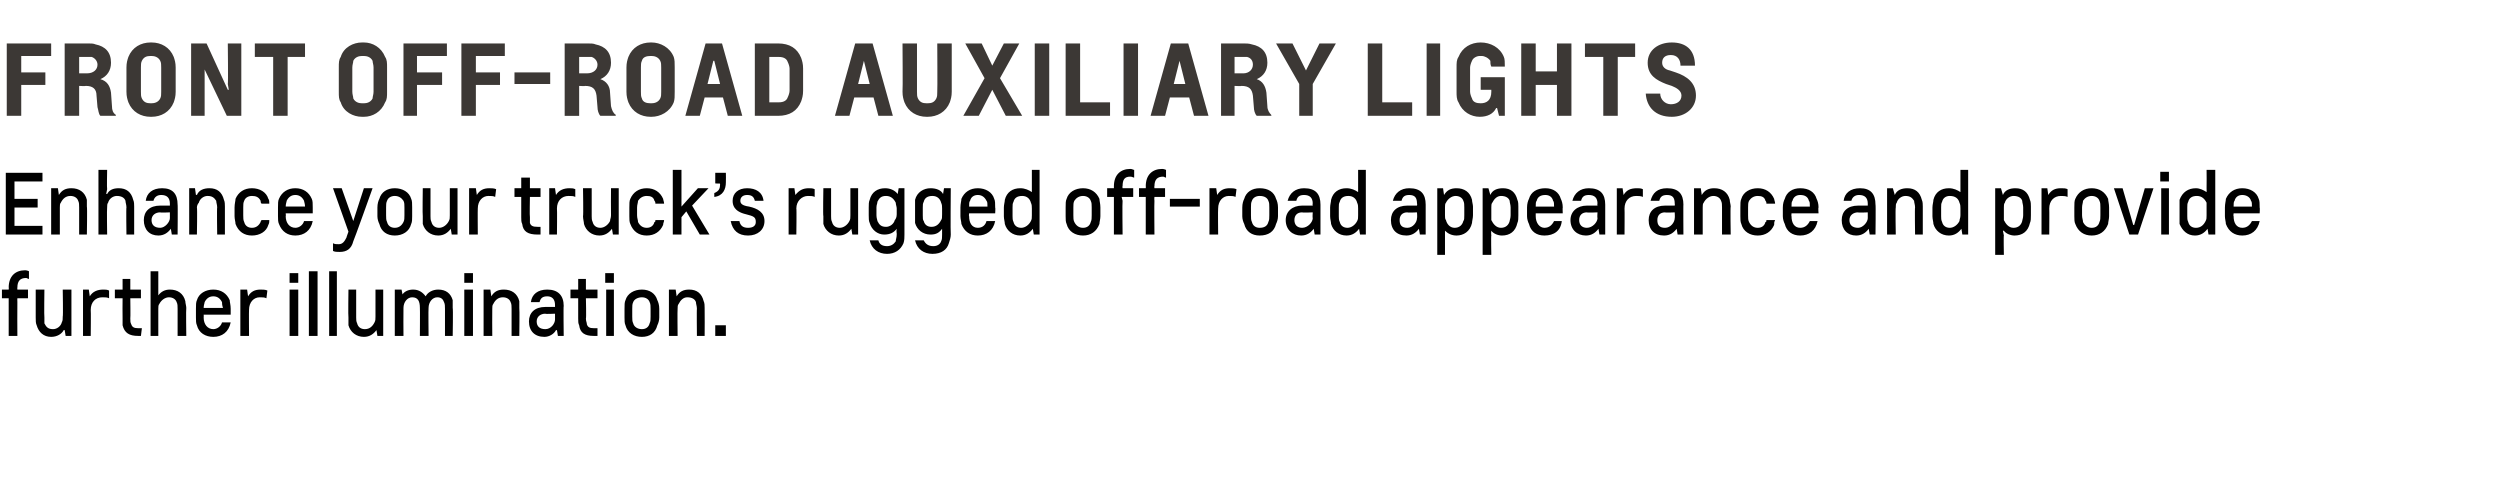
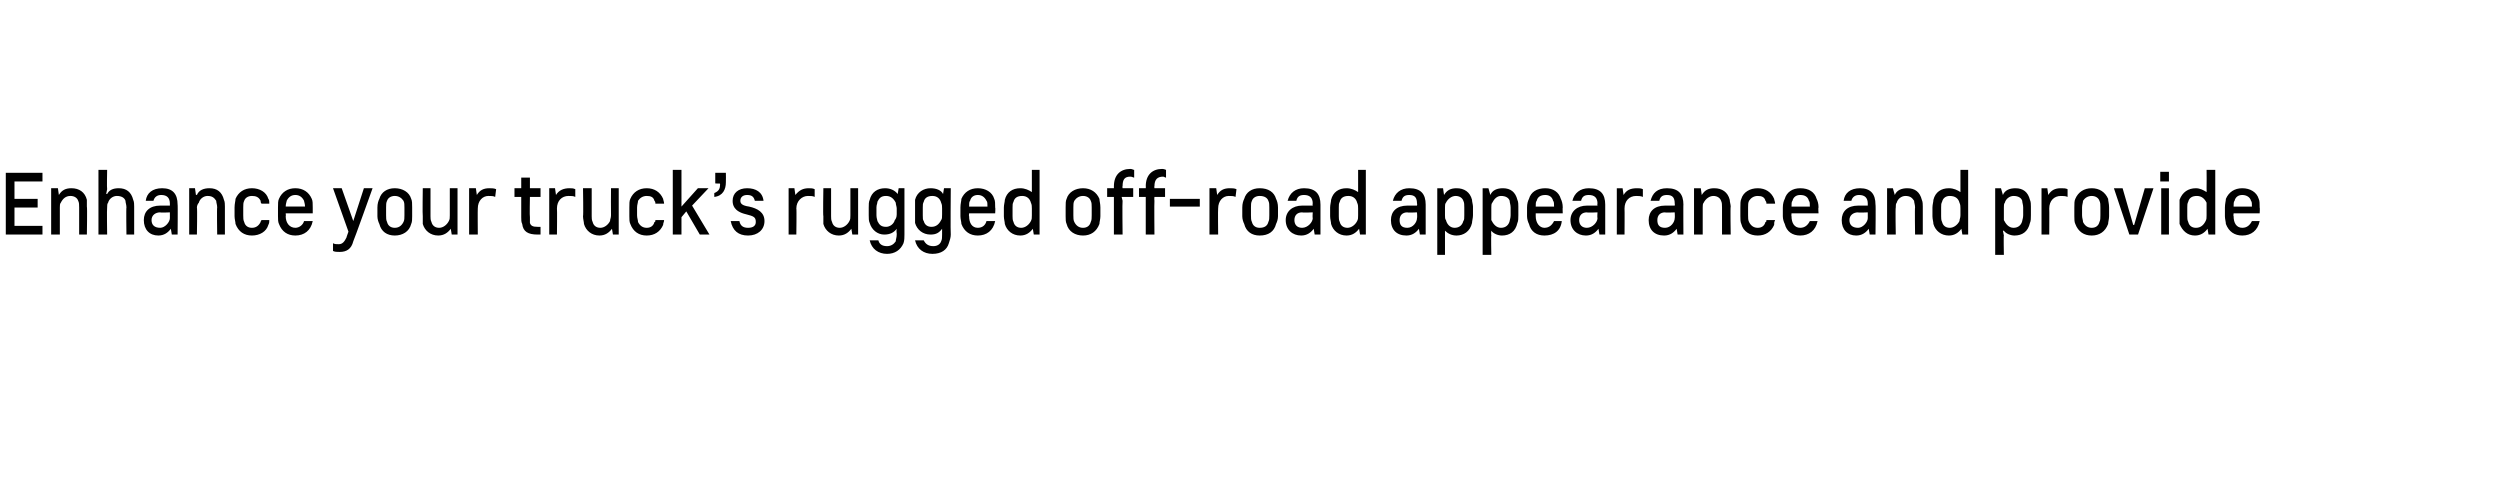
<svg xmlns="http://www.w3.org/2000/svg" version="1.1" width="259px" height="50.1px" viewBox="0 0 259 50.1">
  <desc>FRONT OFF ROAD AUXILIARY LIGHTS Enhance your truck’s rugged off road appearance and provide further illumination.</desc>
  <defs />
  <g id="Polygon18011">
-     <path d="m1.8 34.8h-.9v-3.9h-.7v-.9h.7s.03-.24 0-.2c0-1.2.7-1.8 1.7-1.8c.2 0 .4.1.4.1v.8c-.1 0-.2-.1-.3-.1c-.6 0-.9.3-.9 1c-.02-.03 0 .2 0 .2h1.1v.9H1.8s-.02.24 0 .4c-.02.05 0 3.5 0 3.5zm2-1.1c-.1-.2-.1-.5-.1-.8V30h.9s-.04 2.87 0 2.9v.6c.2.4.4.6.9.6c.4 0 .8-.3.9-.7c.1-.2.1-.3.1-.6c.05 0 0-2.8 0-2.8h.9v4.8h-.6l-.1-.6s-.06-.02-.1 0c-.2.4-.7.7-1.3.7c-.8 0-1.3-.5-1.5-1.2zm7.5-2.8c-.2-.1-.4-.1-.7-.1c-.7 0-1.2.5-1.2 1.3c.03-.02 0 2.7 0 2.7h-.8V30h.6l.1.7s.04.03 0 0c.3-.5.8-.7 1.4-.7c.2 0 .4 0 .6.1v.8zm3.3 3.9h-.3c-.9 0-1.4-.3-1.6-1.1v-.7c-.02-.01 0-2.1 0-2.1h-.8v-.9h.8v-1.1h.8v1.1h1.1v.9h-1.1s.03 2.1 0 2.1c0 .3 0 .4.1.6c.1.3.3.4.7.4h.4l-.1.8zm3.8 0V32c0-.3 0-.5-.1-.7c-.1-.3-.4-.5-.8-.5c-.4 0-.8.3-1 .7c-.1.1-.1.3-.1.5v2.8h-.8v-6.7h.8v2.5s0-.03 0 0c.3-.4.7-.6 1.2-.6c.8 0 1.4.4 1.6 1.2c0 .2.1.5.1.7c-.04.04 0 2.9 0 2.9h-.9zm5.4-3.7c0 .2.1.5.1.9v.6h-2.8s.02.3 0 .3c0 .7.4 1.2 1 1.2c.4 0 .8-.3.9-.7h.9c-.2 1-.9 1.5-1.8 1.5c-.8 0-1.5-.4-1.7-1.2c-.1-.2-.1-.5-.1-.8v-.9c0-.4 0-.7.1-.9c.2-.7.9-1.1 1.7-1.1c.8 0 1.4.4 1.7 1.1zm-2.7.8h2c-.1-.3-.1-.5-.1-.6c-.2-.4-.5-.6-.9-.6c-.4 0-.7.2-.9.6c0 .1-.1.3-.1.6zm6.5-1c-.2-.1-.4-.1-.7-.1c-.6 0-1.1.5-1.1 1.3c-.02-.02 0 2.7 0 2.7h-.9V30h.7l.1.7s-.02.03 0 0c.3-.5.7-.7 1.3-.7c.2 0 .5 0 .7.1l-.1.8zM30 30h.9v4.8h-.9V30zm0-1.7h.9v1h-.9v-1zm2-.2h.9v6.7h-.9v-6.7zm2.1 0h.8v6.7h-.8v-6.7zm2 5.6v-.8c-.04 0 0-2.9 0-2.9h.8v2.9c0 .2 0 .4.1.6c.1.4.4.6.8.6c.5 0 .8-.3 1-.7c.1-.2.1-.3.1-.6V30h.8v4.8h-.6l-.1-.6s-.01-.02 0 0c-.3.4-.7.7-1.3.7c-.8 0-1.4-.5-1.6-1.2zm8.3 1.1h-.9s.02-2.92 0-2.9c0-.7-.2-1.1-.8-1.1c-.5 0-.9.5-.9 1.1c-.02.02 0 2.9 0 2.9h-.9V30h.7l.1.5s-.04.04 0 0c.2-.3.6-.5 1.1-.5c.6 0 1 .3 1.3.7c.2-.4.7-.7 1.3-.7c.8 0 1.3.4 1.5 1.1v.8c.05.03 0 2.9 0 2.9h-.8V32c0-.3 0-.5-.1-.7c-.1-.3-.3-.5-.7-.5c-.5 0-.9.5-.9 1.1c-.03.02 0 2.9 0 2.9zm3.7-4.8h.9v4.8h-.9V30zm0-1.7h.9v1h-.9v-1zm5.7 2.9v.7c.04.04 0 2.9 0 2.9h-.8V32c0-.3 0-.5-.1-.7c-.1-.3-.4-.5-.8-.5c-.5 0-.8.3-1 .7c-.1.1-.1.3-.1.5c-.02.04 0 2.8 0 2.8h-.9V30h.7l.1.7s-.01-.04 0 0c.3-.5.7-.7 1.3-.7c.8 0 1.4.4 1.6 1.2zm1.2.1c.1-.8.7-1.3 1.7-1.3c1.1 0 1.7.6 1.7 1.7c-.04-.04 0 3.1 0 3.1h-.6l-.1-.6h-.1c-.2.4-.7.7-1.2.7c-1 0-1.6-.6-1.6-1.6c0-.9.6-1.5 1.7-1.5h1v-.2c0-.6-.3-.9-.8-.9c-.5 0-.7.2-.8.6h-.9zm1.5 2.8c.6 0 1-.6 1-1v-.6s-1.01.05-1 0c-.5 0-.9.3-.9.8c0 .5.3.8.9.8zm5.4.7h-.4c-.9 0-1.4-.3-1.5-1.1c-.1-.2-.1-.4-.1-.7v-2.1h-.8v-.9h.8v-1.1h.8v1.1h1.2v.9h-1.2s.05 2.1 0 2.1c0 .3.1.4.1.6c.1.3.3.4.7.4h.4v.8zm.9-4.8h.8v4.8h-.8V30zm-.1-1.7h.9v1h-.9v-1zm5.6 4.6c0 .3-.1.6-.2.8c-.2.8-.8 1.2-1.6 1.2c-.8 0-1.5-.4-1.7-1.2c-.1-.2-.1-.5-.1-.8v-.9c0-.4 0-.7.1-.9c.2-.7.9-1.1 1.7-1.1c.8 0 1.4.4 1.6 1.1c.1.2.2.5.2.9v.9zm-.9-.9c0-.3 0-.5-.1-.7c-.1-.3-.4-.5-.8-.5c-.4 0-.8.2-.9.5c-.1.2-.1.4-.1.7v.8c0 .3 0 .5.1.7c.1.4.5.6.9.6c.4 0 .7-.2.8-.6c.1-.2.1-.4.1-.7v-.8zm5.5-.8c.1.2.1.5.1.7c.02.04 0 2.9 0 2.9h-.8s-.03-2.83 0-2.8c0-.3-.1-.5-.1-.7c-.1-.3-.4-.5-.9-.5c-.4 0-.7.3-.9.7c-.1.1-.1.3-.1.5c-.03.04 0 2.8 0 2.8h-.9V30h.7l.1.7s-.03-.04 0 0c.3-.5.7-.7 1.3-.7c.8 0 1.3.4 1.5 1.2zm1.2 3.6v-1.1h1.1v1.1h-1.1z" stroke="none" fill="#000" />
-   </g>
+     </g>
  <g id="Polygon18010">
-     <path d="m.6 17.9h3.8v.9H1.5v1.8h2.4v.9H1.5v1.9h2.9v.9H.6v-6.4zM9 20.7v.7c.05.04 0 2.9 0 2.9h-.8v-2.8c0-.3 0-.5-.1-.7c-.1-.3-.4-.5-.8-.5c-.5 0-.8.3-1 .7c-.1.1-.1.3-.1.5v2.8h-.9v-4.8h.7l.1.7s0-.04 0 0c.3-.5.7-.7 1.3-.7c.8 0 1.4.4 1.6 1.2zm4.1 3.6s-.04-2.83 0-2.8c0-.3-.1-.5-.1-.7c-.1-.3-.4-.5-.9-.5c-.4 0-.8.3-.9.7c-.1.1-.1.3-.1.5c-.04.04 0 2.8 0 2.8h-.9v-6.7h.9s-.04 1.97 0 2l-.1.5s.06-.03.1 0c.2-.4.6-.6 1.2-.6c.8 0 1.3.4 1.5 1.2c.1.2.1.5.1.7v2.9h-.8zm2-3.5c.1-.8.7-1.3 1.7-1.3c1.1 0 1.6.6 1.6 1.7c.03-.04 0 3.1 0 3.1h-.6l-.1-.6s.02-.01 0 0c-.3.4-.7.7-1.3.7c-.9 0-1.5-.6-1.5-1.6c0-.9.6-1.5 1.7-1.5h1v-.2c0-.6-.3-.9-.9-.9c-.4 0-.7.2-.8.6h-.8zm1.5 2.8c.5 0 1-.6 1-1v-.6s-1.03.05-1 0c-.5 0-.9.3-.9.8c0 .5.3.8.9.8zm6.6-2.9c.1.2.1.5.1.7v2.9h-.8s-.04-2.83 0-2.8c0-.3-.1-.5-.1-.7c-.2-.3-.4-.5-.9-.5c-.4 0-.8.3-.9.7c-.1.1-.2.3-.2.5c.05.04 0 2.8 0 2.8h-.8v-4.8h.6l.1.7s.06-.04.1 0c.2-.5.7-.7 1.3-.7c.8 0 1.3.4 1.5 1.2zm3.9 2.1h.8c0 .2 0 .3-.1.5c-.2.7-.9 1.1-1.7 1.1c-.8 0-1.4-.4-1.7-1.2c0-.2-.1-.5-.1-.8v-.9c0-.4.1-.7.1-.9c.3-.7.9-1.1 1.7-1.1c.8 0 1.5.4 1.7 1.1c.1.1.1.3.1.5h-.8c-.1-.1-.1-.2-.1-.3c-.2-.4-.5-.5-.9-.5c-.4 0-.7.2-.8.5c-.1.2-.1.4-.1.7v.8c0 .3 0 .5.1.7c.1.4.4.6.8.6c.4 0 .7-.2.9-.6c0 0 0-.1.1-.2zm5.2-2.2c.1.2.1.5.1.9v.6h-2.8s.03.3 0 .3c0 .7.4 1.2 1 1.2c.4 0 .8-.3.9-.7h.9c-.2 1-.9 1.5-1.8 1.5c-.8 0-1.4-.4-1.7-1.2c-.1-.2-.1-.5-.1-.8v-.9c0-.4 0-.7.1-.9c.3-.7.9-1.1 1.7-1.1c.8 0 1.4.4 1.7 1.1zm-2.7.8h2c0-.3-.1-.5-.1-.6c-.2-.4-.5-.6-.9-.6c-.4 0-.7.2-.9.6c0 .1-.1.3-.1.6zm6.3 3.2c-.03.03.2-.6.2-.6l-1.6-4.5h.9l1.2 3.4l1.1-3.4h.9s-1.95 5.46-2 5.5c-.2.8-.7 1.1-1.4 1.1c-.3 0-.5 0-.7-.1v-.8c.2.1.3.1.6.1c.4 0 .6-.3.8-.7zm6.8-2.2c0 .3 0 .6-.1.8c-.2.8-.9 1.2-1.7 1.2c-.8 0-1.4-.4-1.6-1.2c-.1-.2-.2-.5-.2-.8v-.9c0-.4.1-.7.2-.9c.2-.7.8-1.1 1.6-1.1c.8 0 1.5.4 1.7 1.1c.1.2.1.5.1.9v.9zm-.8-.9c0-.3 0-.5-.1-.7c-.2-.3-.5-.5-.9-.5c-.4 0-.7.2-.8.5c-.1.2-.1.4-.1.7v.8c0 .3 0 .5.1.7c.1.4.4.6.8.6c.4 0 .7-.2.9-.6c.1-.2.1-.4.1-.7v-.8zm1.9 1.7v-.8c-.04 0 0-2.9 0-2.9h.8v2.9c0 .2 0 .4.1.6c.1.4.4.6.8.6c.4 0 .8-.3 1-.7c.1-.2.1-.3.1-.6v-2.8h.8v4.8h-.6l-.1-.6s-.01-.02 0 0c-.3.4-.7.7-1.3.7c-.8 0-1.4-.5-1.6-1.2zm7.5-2.8c-.2-.1-.4-.1-.7-.1c-.6 0-1.1.5-1.1 1.3c-.02-.02 0 2.7 0 2.7h-.9v-4.8h.7l.1.7s-.02.03 0 0c.3-.5.7-.7 1.3-.7c.2 0 .5 0 .7.1l-.1.8zm4.7 3.9h-.3c-1 0-1.5-.3-1.6-1.1c-.1-.2-.1-.4-.1-.7v-2.1h-.7v-.9h.7v-1.1h.9v1.1h1.1v.9h-1.1s-.04 2.1 0 2.1v.6c.1.3.3.4.8.4h.3v.8zm3.6-3.9c-.2-.1-.4-.1-.7-.1c-.7 0-1.2.5-1.2 1.3c.03-.02 0 2.7 0 2.7h-.8v-4.8h.6l.1.7s.04.03 0 0c.3-.5.8-.7 1.4-.7c.2 0 .4 0 .6.1v.8zm.9 2.8c0-.2-.1-.5-.1-.8c.05 0 0-2.9 0-2.9h.9v2.9c0 .2 0 .4.1.6c.1.4.4.6.8.6c.4 0 .8-.3 1-.7c0-.2.1-.3.1-.6c-.02 0 0-2.8 0-2.8h.8v4.8h-.6l-.1-.6s-.02-.02 0 0c-.3.4-.7.7-1.3.7c-.8 0-1.4-.5-1.6-1.2zm7.4-.4h.9c0 .2-.1.3-.1.5c-.3.7-.9 1.1-1.7 1.1c-.8 0-1.4-.4-1.7-1.2c-.1-.2-.1-.5-.1-.8v-.9c0-.4 0-.7.1-.9c.3-.7.9-1.1 1.7-1.1c.8 0 1.4.4 1.7 1.1c0 .1.1.3.1.5h-.9c0-.1 0-.2-.1-.3c-.1-.4-.4-.5-.8-.5c-.4 0-.7.2-.9.5c0 .2-.1.4-.1.7v.8c0 .3.1.5.1.7c.2.4.5.6.9.6c.4 0 .7-.2.8-.6c.1 0 .1-.1.1-.2zm2.7 1.5h-.9v-6.7h.9v3.8l1.7-1.9h1.1l-1.7 1.8l1.8 3h-1l-1.4-2.4l-.5.6v1.8zm3.5-6.4h1.1s.02.95 0 1c0 .7-.3 1.4-1.2 1.5v-.4c.5-.2.6-.5.6-.9c0 0 0-.1-.1-.1c.05.04-.4 0-.4 0v-1.1zm1.8 2.9c0-.8.6-1.3 1.5-1.3c.9 0 1.6.4 1.7 1.3h-.9c-.1-.4-.3-.6-.8-.6c-.4 0-.7.2-.7.6c0 .3.2.5.9.6c.9.2 1.6.6 1.6 1.5c0 .9-.7 1.5-1.7 1.5c-1 0-1.6-.5-1.8-1.5h.9c.1.5.4.7.9.7c.5 0 .8-.2.8-.6c0-.5-.2-.6-1-.8c-1.3-.3-1.4-1-1.4-1.4zm8.5-.4c-.2-.1-.4-.1-.7-.1c-.6 0-1.2.5-1.2 1.3c.04-.02 0 2.7 0 2.7h-.8v-4.8h.6l.1.7s.05.03 0 0c.4-.5.8-.7 1.4-.7c.2 0 .4 0 .6.1v.8zm.9 2.8v-.8c-.05 0 0-2.9 0-2.9h.8v2.9c0 .2 0 .4.1.6c.1.4.4.6.8.6c.4 0 .8-.3 1-.7c.1-.2.1-.3.1-.6v-2.8h.8v4.8h-.6l-.1-.6s-.01-.02 0 0c-.3.4-.7.7-1.3.7c-.8 0-1.4-.5-1.6-1.2zm7.6-1.6c0-.2-.1-.4-.1-.6c-.2-.4-.5-.7-1-.7c-.5 0-.7.2-.9.6c0 .2-.1.3-.1.6v.8c0 .3.1.5.1.6c.2.4.4.6.9.6c.4 0 .8-.3.9-.7c.1-.1.2-.3.2-.6v-.6zm-.1 3.4c0-.2.1-.4.1-.7v-.1c-.05-.23 0-.5 0-.5c0 0-.05-.01 0 0c-.3.4-.7.6-1.3.6c-.7 0-1.3-.5-1.5-1.2c-.1-.2-.1-.5-.1-.8v-.8c0-.3 0-.6.1-.8c.2-.8.8-1.2 1.6-1.2c.5 0 1 .2 1.3.6c-.03 0 0 0 0 0l.1-.6h.6v4.8c0 .3 0 .6-.1.9c-.3.7-.9 1.1-1.7 1.1c-.9 0-1.6-.5-1.8-1.4h.9c.1.4.4.6.9.6c.4 0 .7-.2.9-.5zm4.8-3.4c0-.2 0-.4-.1-.6c-.1-.4-.4-.7-.9-.7c-.5 0-.8.2-.9.6c-.1.2-.1.3-.1.6v.8c0 .3 0 .5.1.6c.1.4.4.6.8.6c.5 0 .8-.3 1-.7c.1-.1.1-.3.1-.6v-.6zm-.1 3.4c.1-.2.1-.4.1-.7v-.6s.01-.01 0 0c-.3.4-.6.6-1.2.6c-.8 0-1.4-.5-1.6-1.2v-2.4c.2-.8.9-1.2 1.6-1.2c.6 0 1.1.2 1.3.6c.03 0 0 0 0 0l.1-.6h.7s-.04 4.79 0 4.8c0 .3-.1.6-.2.9c-.2.7-.8 1.1-1.7 1.1c-.9 0-1.6-.5-1.8-1.4h.9c.2.4.5.6 1 .6c.4 0 .7-.2.8-.5zm5.5-4.4c.1.2.1.5.1.9c.04-.01 0 .6 0 .6h-2.7s-.04.3 0 .3c0 .7.3 1.2.9 1.2c.5 0 .8-.3.9-.7h.9c-.2 1-.9 1.5-1.8 1.5c-.8 0-1.4-.4-1.7-1.2c0-.2-.1-.5-.1-.8v-.9c0-.4.1-.7.1-.9c.3-.7.9-1.1 1.7-1.1c.8 0 1.5.4 1.7 1.1zm-2.6.8h1.9c0-.3 0-.5-.1-.6c-.2-.4-.5-.6-.9-.6c-.4 0-.7.2-.8.6c-.1.1-.1.3-.1.6zm6.5.2c0-.2 0-.4-.1-.6c-.1-.4-.4-.7-.9-.7c-.5 0-.8.2-.9.6c-.1.2-.1.3-.1.6v.9c0 .2 0 .4.1.6c.1.4.4.6.8.6c.4 0 .8-.3 1-.7c.1-.2.1-.3.1-.6v-.7zm0-1.7c-.01.05 0 0 0 0v-2.3h.8v6.7h-.6l-.1-.6s-.01-.02 0 0c-.3.4-.7.7-1.3.7c-.8 0-1.4-.5-1.6-1.2c0-.2-.1-.5-.1-.8v-.9c0-.3.1-.6.1-.8c.2-.8.8-1.2 1.6-1.2c.5 0 .9.2 1.2.4zm7.1 2.5c0 .3-.1.6-.1.8c-.3.8-.9 1.2-1.7 1.2c-.8 0-1.5-.4-1.7-1.2c-.1-.2-.1-.5-.1-.8v-.9c0-.4 0-.7.1-.9c.2-.7.9-1.1 1.7-1.1c.8 0 1.4.4 1.7 1.1c0 .2.1.5.1.9v.9zm-.9-.9c0-.3 0-.5-.1-.7c-.1-.3-.4-.5-.8-.5c-.4 0-.7.2-.9.5c-.1.2-.1.4-.1.7v.8c0 .3 0 .5.1.7c.2.4.5.6.9.6c.4 0 .7-.2.8-.6c.1-.2.1-.4.1-.7v-.8zm3.2 2.8h-.9v-3.9h-.7v-.9h.7v-.2c0-1.2.7-1.8 1.7-1.8c.2 0 .3.1.4.1v.8c-.1 0-.2-.1-.4-.1c-.6 0-.8.3-.8 1c-.04-.03 0 .2 0 .2h1.1v.9h-1.2l.1.4c-.04.05 0 3.5 0 3.5zm3.3 0h-.9v-3.9h-.7v-.9h.7s.02-.24 0-.2c0-1.2.7-1.8 1.7-1.8c.2 0 .4.1.4.1v.8c-.1 0-.2-.1-.3-.1c-.6 0-.9.3-.9 1c-.03-.03 0 .2 0 .2h1.1v.9h-1.1s-.03.24 0 .4c-.03.05 0 3.5 0 3.5zm1.6-2.9v-.8h3.1v.8h-3.1zm6.8-1c-.2-.1-.4-.1-.7-.1c-.6 0-1.1.5-1.1 1.3c-.03-.02 0 2.7 0 2.7h-.9v-4.8h.7l.1.7s-.02.03 0 0c.3-.5.7-.7 1.3-.7c.2 0 .5 0 .7.1l-.1.8zm4.4 2c0 .3-.1.6-.2.8c-.2.8-.8 1.2-1.7 1.2c-.8 0-1.4-.4-1.6-1.2c-.1-.2-.2-.5-.2-.8v-.9c0-.4.1-.7.2-.9c.2-.7.8-1.1 1.6-1.1c.9 0 1.5.4 1.7 1.1c.1.2.2.5.2.9v.9zm-.9-.9c0-.3 0-.5-.1-.7c-.1-.3-.4-.5-.9-.5c-.4 0-.7.2-.8.5c-.1.2-.1.4-.1.7v.8c0 .3 0 .5.1.7c.1.4.4.6.8.6c.5 0 .8-.2.9-.6c.1-.2.1-.4.1-.7v-.8zm1.9-.7c.2-.8.8-1.3 1.7-1.3c1.2 0 1.7.6 1.7 1.7v3.1h-.6l-.1-.6s-.01-.01 0 0c-.3.4-.7.7-1.3.7c-.9 0-1.6-.6-1.6-1.6c0-.9.7-1.5 1.7-1.5c.03.01 1.1 0 1.1 0c0 0-.04-.22 0-.2c0-.6-.3-.9-.9-.9c-.5 0-.7.2-.8.6h-.9zm1.5 2.8c.6 0 1.1-.6 1.1-1c-.04-.03 0-.6 0-.6c0 0-1.06.05-1.1 0c-.5 0-.8.3-.8.8c0 .5.3.8.8.8zm5.8-2c0-.2 0-.4-.1-.6c-.1-.4-.4-.7-.9-.7c-.5 0-.8.2-.9.6c-.1.2-.1.3-.1.6v.9c0 .2 0 .4.1.6c.1.4.4.6.8.6c.4 0 .8-.3 1-.7c.1-.2.1-.3.1-.6v-.7zm0-1.7c-.01.05 0 0 0 0v-2.3h.8v6.7h-.6l-.1-.6s-.01-.02 0 0c-.3.4-.7.7-1.3.7c-.8 0-1.4-.5-1.6-1.2c0-.2-.1-.5-.1-.8v-.9c0-.3.1-.6.1-.8c.2-.8.8-1.2 1.6-1.2c.5 0 .9.2 1.2.4zm3.6.9c.2-.8.8-1.3 1.7-1.3c1.2 0 1.7.6 1.7 1.7v3.1h-.6l-.1-.6s-.03-.01 0 0c-.3.4-.7.7-1.3.7c-1 0-1.6-.6-1.6-1.6c0-.9.6-1.5 1.7-1.5h1s.04-.22 0-.2c0-.6-.2-.9-.8-.9c-.5 0-.7.2-.8.6h-.9zm1.5 2.8c.6 0 1-.6 1-1c.04-.03 0-.6 0-.6c0 0-.98.05-1 0c-.5 0-.8.3-.8.8c0 .5.2.8.8.8zm3.9-1.3c0 .2 0 .4.1.5c.1.4.4.8.9.8c.5 0 .8-.3.9-.7c.1-.1.1-.3.1-.6v-.8c0-.3 0-.5-.1-.7c-.1-.3-.4-.5-.8-.5c-.4 0-.8.3-1 .7c-.1.1-.1.3-.1.5v.8zm0 1.6c0-.01 0 0 0 0v2.5h-.8v-6.9h.6l.1.7s.01-.04 0 0c.3-.5.7-.7 1.3-.7c.8 0 1.4.4 1.6 1.2c0 .2.1.5.1.7v.9c0 .3-.1.6-.1.8c-.2.9-.9 1.3-1.6 1.3c-.5 0-.9-.2-1.2-.5zm4.8-1.6v.5c.2.4.5.8 1 .8c.5 0 .8-.3.9-.7c0-.1.1-.3.1-.6v-.8c0-.3-.1-.5-.1-.7c-.1-.3-.4-.5-.9-.5c-.4 0-.7.3-.9.7c-.1.1-.1.3-.1.5v.8zm0 1.6c-.04-.01 0 0 0 0c0 0-.04.27 0 .5c-.04-.02 0 2 0 2h-.9v-6.9h.6l.2.7s-.03-.04 0 0c.2-.5.7-.7 1.3-.7c.8 0 1.3.4 1.5 1.2c.1.2.1.5.1.7v.9c0 .3 0 .6-.1.8c-.2.9-.8 1.3-1.6 1.3c-.4 0-.9-.2-1.1-.5zm7.2-3.3c.1.2.2.5.2.9c-.03-.01 0 .6 0 .6h-2.8v.3c0 .7.4 1.2.9 1.2c.5 0 .8-.3 1-.7h.8c-.1 1-.8 1.5-1.8 1.5c-.8 0-1.4-.4-1.6-1.2c-.1-.2-.2-.5-.2-.8v-.9c0-.4.1-.7.2-.9c.2-.7.8-1.1 1.7-1.1c.8 0 1.4.4 1.6 1.1zm-2.6.8h1.9c0-.3 0-.5-.1-.6c-.1-.4-.4-.6-.8-.6c-.5 0-.8.2-.9.6c-.1.1-.1.3-.1.6zm3.8-.6c.2-.8.8-1.3 1.7-1.3c1.2 0 1.7.6 1.7 1.7v3.1h-.6l-.1-.6s-.01-.01 0 0c-.3.4-.7.7-1.3.7c-.9 0-1.6-.6-1.6-1.6c0-.9.7-1.5 1.7-1.5c.03.01 1.1 0 1.1 0c0 0-.04-.22 0-.2c0-.6-.3-.9-.9-.9c-.5 0-.7.2-.8.6h-.9zm1.5 2.8c.6 0 1.1-.6 1.1-1c-.04-.03 0-.6 0-.6c0 0-1.06.05-1.1 0c-.5 0-.8.3-.8.8c0 .5.3.8.8.8zm5.8-3.2c-.2-.1-.5-.1-.7-.1c-.7 0-1.2.5-1.2 1.3c.02-.02 0 2.7 0 2.7h-.8v-4.8h.6l.1.7s.03.03 0 0c.3-.5.7-.7 1.4-.7c.2 0 .4 0 .6.1v.8zm.8.4c.2-.8.7-1.3 1.7-1.3c1.2 0 1.7.6 1.7 1.7c-.02-.04 0 3.1 0 3.1h-.6l-.1-.6s-.03-.01 0 0c-.3.4-.7.7-1.3.7c-1 0-1.6-.6-1.6-1.6c0-.9.6-1.5 1.7-1.5h1s.03-.22 0-.2c0-.6-.2-.9-.8-.9c-.5 0-.7.2-.8.6h-.9zm1.5 2.8c.6 0 1-.6 1-1c.03-.03 0-.6 0-.6c0 0-.99.05-1 0c-.5 0-.8.3-.8.8c0 .5.2.8.8.8zm6.7-2.9c0 .2.1.5.1.7c-.05.04 0 2.9 0 2.9h-.9v-2.8c0-.3 0-.5-.1-.7c-.1-.3-.4-.5-.8-.5c-.4 0-.8.3-1 .7c-.1.1-.1.3-.1.5v2.8h-.9v-4.8h.7l.1.7s0-.04 0 0c.3-.5.7-.7 1.3-.7c.8 0 1.4.4 1.6 1.2zm3.8 2.1h.9c-.1.2-.1.3-.1.5c-.3.7-.9 1.1-1.7 1.1c-.8 0-1.5-.4-1.7-1.2c-.1-.2-.1-.5-.1-.8v-.9c0-.4 0-.7.1-.9c.2-.7.9-1.1 1.7-1.1c.8 0 1.4.4 1.7 1.1c0 .1.1.3.1.5h-.9c0-.1 0-.2-.1-.3c-.1-.4-.4-.5-.8-.5c-.4 0-.7.2-.9.5c-.1.2-.1.4-.1.7v.8c0 .3 0 .5.1.7c.2.4.5.6.9.6c.4 0 .7-.2.8-.6c.1 0 .1-.1.1-.2zm5.2-2.2c.1.2.2.5.2.9c-.05-.01 0 .6 0 .6h-2.8s-.03.3 0 .3c0 .7.3 1.2.9 1.2c.5 0 .8-.3 1-.7h.8c-.2 1-.9 1.5-1.8 1.5c-.8 0-1.4-.4-1.6-1.2c-.1-.2-.2-.5-.2-.8v-.9c0-.4.1-.7.2-.9c.2-.7.8-1.1 1.6-1.1c.9 0 1.5.4 1.7 1.1zm-2.6.8h1.9c0-.3 0-.5-.1-.6c-.1-.4-.4-.6-.9-.6c-.4 0-.7.2-.8.6c-.1.1-.1.3-.1.6zm5.4-.6c.1-.8.7-1.3 1.7-1.3c1.1 0 1.6.6 1.6 1.7c.04-.04 0 3.1 0 3.1h-.6l-.1-.6s.02-.01 0 0c-.3.4-.7.7-1.3.7c-.9 0-1.5-.6-1.5-1.6c0-.9.6-1.5 1.7-1.5h1v-.2c0-.6-.3-.9-.9-.9c-.4 0-.7.2-.8.6h-.8zm1.5 2.8c.5 0 1-.6 1-1v-.6s-1.03.05-1 0c-.5 0-.9.3-.9.8c0 .5.3.8.9.8zm6.6-2.9c.1.2.1.5.1.7v2.9h-.8s-.04-2.83 0-2.8c0-.3-.1-.5-.1-.7c-.2-.3-.4-.5-.9-.5c-.4 0-.8.3-.9.7c-.1.1-.1.3-.1.5c-.05.04 0 2.8 0 2.8h-.9v-4.8h.6l.2.7s-.04-.04 0 0c.2-.5.7-.7 1.3-.7c.8 0 1.3.4 1.5 1.2zm4 .9c0-.2 0-.4-.1-.6c-.1-.4-.4-.7-1-.7c-.4 0-.7.2-.8.6c-.1.2-.1.3-.1.6v.9c0 .2 0 .4.1.6c.1.4.4.6.8.6c.4 0 .8-.3 1-.7c0-.2.1-.3.1-.6v-.7zm0-1.7c-.01.05 0 0 0 0v-2.3h.8v6.7h-.6l-.1-.6s-.02-.02 0 0c-.3.4-.7.7-1.3.7c-.8 0-1.4-.5-1.6-1.2c0-.2-.1-.5-.1-.8v-.9c0-.3.1-.6.1-.8c.2-.8.8-1.2 1.6-1.2c.5 0 .9.2 1.2.4zm4.5 2.4v.5c.2.4.5.8 1 .8c.5 0 .8-.3.9-.7c0-.1.1-.3.1-.6v-.8c0-.3-.1-.5-.1-.7c-.1-.3-.4-.5-.9-.5c-.4 0-.8.3-.9.7c-.1.1-.1.3-.1.5v.8zm0 1.6h-.1l.1.5c-.04-.02 0 2 0 2h-.9v-6.9h.6l.2.7s-.04-.04 0 0c.2-.5.7-.7 1.3-.7c.8 0 1.3.4 1.5 1.2c.1.2.1.5.1.7v.9c0 .3 0 .6-.1.8c-.2.9-.8 1.3-1.6 1.3c-.4 0-.9-.2-1.1-.5zm6.6-3.5c-.2-.1-.5-.1-.7-.1c-.7 0-1.2.5-1.2 1.3c.02-.02 0 2.7 0 2.7h-.8v-4.8h.6l.1.7s.02.03 0 0c.3-.5.7-.7 1.3-.7c.3 0 .5 0 .7.1v.8zm4.3 2c0 .3-.1.6-.1.8c-.3.8-.9 1.2-1.7 1.2c-.8 0-1.4-.4-1.7-1.2c-.1-.2-.1-.5-.1-.8v-.9c0-.4 0-.7.1-.9c.3-.7.9-1.1 1.7-1.1c.8 0 1.4.4 1.7 1.1c0 .2.1.5.1.9v.9zm-.9-.9c0-.3 0-.5-.1-.7c-.1-.3-.4-.5-.8-.5c-.4 0-.7.2-.9.5c0 .2-.1.4-.1.7v.8c0 .3.1.5.1.7c.2.4.5.6.9.6c.4 0 .7-.2.8-.6c.1-.2.1-.4.1-.7v-.8zm3.9 2.8h-.9l-1.6-4.8h.9l1.1 3.8h.1l1.1-3.8h.9l-1.6 4.8zm2.4-4.8h.8v4.8h-.8v-4.8zm-.1-1.7h.9v1h-.9v-1zm4.8 3.8v-.6c-.2-.4-.5-.7-1-.7c-.5 0-.8.2-.9.6c-.1.2-.1.3-.1.6v.9c0 .2 0 .4.1.6c.1.4.4.6.8.6c.5 0 .8-.3 1-.7c.1-.2.1-.3.1-.6v-.7zm0-1.7c.02.05 0 0 0 0c0 0 .02-.23 0-.4c.02-.04 0-1.9 0-1.9h.9v6.7h-.7l-.1-.6s.01-.02 0 0c-.3.4-.7.7-1.3.7c-.8 0-1.3-.5-1.6-1.2v-2.5c.3-.8.9-1.2 1.7-1.2c.4 0 .8.2 1.1.4zm5.4.7c.1.2.1.5.1.9c.04-.01 0 .6 0 .6h-2.7s-.04.3 0 .3c0 .7.3 1.2.9 1.2c.5 0 .8-.3 1-.7h.8c-.2 1-.9 1.5-1.8 1.5c-.8 0-1.4-.4-1.7-1.2c0-.2-.1-.5-.1-.8v-.9c0-.4.1-.7.1-.9c.3-.7.9-1.1 1.7-1.1c.8 0 1.5.4 1.7 1.1zm-2.6.8h1.9c0-.3 0-.5-.1-.6c-.1-.4-.5-.6-.9-.6c-.4 0-.7.2-.8.6c-.1.1-.1.3-.1.6z" stroke="none" fill="#000" />
+     <path d="m.6 17.9h3.8v.9H1.5v1.8h2.4v.9H1.5v1.9h2.9v.9H.6v-6.4zM9 20.7v.7c.05.04 0 2.9 0 2.9h-.8v-2.8c0-.3 0-.5-.1-.7c-.1-.3-.4-.5-.8-.5c-.5 0-.8.3-1 .7c-.1.1-.1.3-.1.5v2.8h-.9v-4.8h.7l.1.7s0-.04 0 0c.3-.5.7-.7 1.3-.7c.8 0 1.4.4 1.6 1.2zm4.1 3.6s-.04-2.83 0-2.8c0-.3-.1-.5-.1-.7c-.1-.3-.4-.5-.9-.5c-.4 0-.8.3-.9.7c-.1.1-.1.3-.1.5c-.04.04 0 2.8 0 2.8h-.9v-6.7h.9s-.04 1.97 0 2l-.1.5s.06-.03.1 0c.2-.4.6-.6 1.2-.6c.8 0 1.3.4 1.5 1.2c.1.2.1.5.1.7v2.9h-.8zm2-3.5c.1-.8.7-1.3 1.7-1.3c1.1 0 1.6.6 1.6 1.7c.03-.04 0 3.1 0 3.1h-.6l-.1-.6s.02-.01 0 0c-.3.4-.7.7-1.3.7c-.9 0-1.5-.6-1.5-1.6c0-.9.6-1.5 1.7-1.5h1v-.2c0-.6-.3-.9-.9-.9c-.4 0-.7.2-.8.6h-.8zm1.5 2.8c.5 0 1-.6 1-1v-.6s-1.03.05-1 0c-.5 0-.9.3-.9.8c0 .5.3.8.9.8zm6.6-2.9c.1.2.1.5.1.7v2.9h-.8s-.04-2.83 0-2.8c0-.3-.1-.5-.1-.7c-.2-.3-.4-.5-.9-.5c-.4 0-.8.3-.9.7c-.1.1-.2.3-.2.5c.05.04 0 2.8 0 2.8h-.8v-4.8h.6l.1.7s.06-.04.1 0c.2-.5.7-.7 1.3-.7c.8 0 1.3.4 1.5 1.2zm3.9 2.1h.8c0 .2 0 .3-.1.5c-.2.7-.9 1.1-1.7 1.1c-.8 0-1.4-.4-1.7-1.2c0-.2-.1-.5-.1-.8v-.9c0-.4.1-.7.1-.9c.3-.7.9-1.1 1.7-1.1c.8 0 1.5.4 1.7 1.1c.1.1.1.3.1.5h-.8c-.1-.1-.1-.2-.1-.3c-.2-.4-.5-.5-.9-.5c-.4 0-.7.2-.8.5c-.1.2-.1.4-.1.7v.8c0 .3 0 .5.1.7c.1.4.4.6.8.6c.4 0 .7-.2.9-.6c0 0 0-.1.1-.2zm5.2-2.2c.1.2.1.5.1.9v.6h-2.8s.03.3 0 .3c0 .7.4 1.2 1 1.2c.4 0 .8-.3.9-.7h.9c-.2 1-.9 1.5-1.8 1.5c-.8 0-1.4-.4-1.7-1.2c-.1-.2-.1-.5-.1-.8v-.9c0-.4 0-.7.1-.9c.3-.7.9-1.1 1.7-1.1c.8 0 1.4.4 1.7 1.1zm-2.7.8h2c0-.3-.1-.5-.1-.6c-.2-.4-.5-.6-.9-.6c-.4 0-.7.2-.9.6c0 .1-.1.3-.1.6zm6.3 3.2c-.03.03.2-.6.2-.6l-1.6-4.5h.9l1.2 3.4l1.1-3.4h.9s-1.95 5.46-2 5.5c-.2.8-.7 1.1-1.4 1.1c-.3 0-.5 0-.7-.1v-.8c.2.1.3.1.6.1c.4 0 .6-.3.8-.7zm6.8-2.2c0 .3 0 .6-.1.8c-.2.8-.9 1.2-1.7 1.2c-.8 0-1.4-.4-1.6-1.2c-.1-.2-.2-.5-.2-.8v-.9c0-.4.1-.7.2-.9c.2-.7.8-1.1 1.6-1.1c.8 0 1.5.4 1.7 1.1c.1.2.1.5.1.9v.9zm-.8-.9c0-.3 0-.5-.1-.7c-.2-.3-.5-.5-.9-.5c-.4 0-.7.2-.8.5c-.1.2-.1.4-.1.7v.8c0 .3 0 .5.1.7c.1.4.4.6.8.6c.4 0 .7-.2.9-.6c.1-.2.1-.4.1-.7v-.8zm1.9 1.7v-.8c-.04 0 0-2.9 0-2.9h.8v2.9c0 .2 0 .4.1.6c.1.4.4.6.8.6c.4 0 .8-.3 1-.7c.1-.2.1-.3.1-.6v-2.8h.8v4.8h-.6l-.1-.6s-.01-.02 0 0c-.3.4-.7.7-1.3.7c-.8 0-1.4-.5-1.6-1.2zm7.5-2.8c-.2-.1-.4-.1-.7-.1c-.6 0-1.1.5-1.1 1.3c-.02-.02 0 2.7 0 2.7h-.9v-4.8h.7l.1.7s-.02.03 0 0c.3-.5.7-.7 1.3-.7c.2 0 .5 0 .7.1l-.1.8zm4.7 3.9h-.3c-1 0-1.5-.3-1.6-1.1c-.1-.2-.1-.4-.1-.7v-2.1h-.7v-.9h.7v-1.1h.9v1.1h1.1v.9h-1.1s-.04 2.1 0 2.1v.6c.1.3.3.4.8.4h.3zm3.6-3.9c-.2-.1-.4-.1-.7-.1c-.7 0-1.2.5-1.2 1.3c.03-.02 0 2.7 0 2.7h-.8v-4.8h.6l.1.7s.04.03 0 0c.3-.5.8-.7 1.4-.7c.2 0 .4 0 .6.1v.8zm.9 2.8c0-.2-.1-.5-.1-.8c.05 0 0-2.9 0-2.9h.9v2.9c0 .2 0 .4.1.6c.1.4.4.6.8.6c.4 0 .8-.3 1-.7c0-.2.1-.3.1-.6c-.02 0 0-2.8 0-2.8h.8v4.8h-.6l-.1-.6s-.02-.02 0 0c-.3.4-.7.7-1.3.7c-.8 0-1.4-.5-1.6-1.2zm7.4-.4h.9c0 .2-.1.3-.1.5c-.3.7-.9 1.1-1.7 1.1c-.8 0-1.4-.4-1.7-1.2c-.1-.2-.1-.5-.1-.8v-.9c0-.4 0-.7.1-.9c.3-.7.9-1.1 1.7-1.1c.8 0 1.4.4 1.7 1.1c0 .1.1.3.1.5h-.9c0-.1 0-.2-.1-.3c-.1-.4-.4-.5-.8-.5c-.4 0-.7.2-.9.5c0 .2-.1.4-.1.7v.8c0 .3.1.5.1.7c.2.4.5.6.9.6c.4 0 .7-.2.8-.6c.1 0 .1-.1.1-.2zm2.7 1.5h-.9v-6.7h.9v3.8l1.7-1.9h1.1l-1.7 1.8l1.8 3h-1l-1.4-2.4l-.5.6v1.8zm3.5-6.4h1.1s.02.95 0 1c0 .7-.3 1.4-1.2 1.5v-.4c.5-.2.6-.5.6-.9c0 0 0-.1-.1-.1c.05.04-.4 0-.4 0v-1.1zm1.8 2.9c0-.8.6-1.3 1.5-1.3c.9 0 1.6.4 1.7 1.3h-.9c-.1-.4-.3-.6-.8-.6c-.4 0-.7.2-.7.6c0 .3.2.5.9.6c.9.2 1.6.6 1.6 1.5c0 .9-.7 1.5-1.7 1.5c-1 0-1.6-.5-1.8-1.5h.9c.1.5.4.7.9.7c.5 0 .8-.2.8-.6c0-.5-.2-.6-1-.8c-1.3-.3-1.4-1-1.4-1.4zm8.5-.4c-.2-.1-.4-.1-.7-.1c-.6 0-1.2.5-1.2 1.3c.04-.02 0 2.7 0 2.7h-.8v-4.8h.6l.1.7s.05.03 0 0c.4-.5.8-.7 1.4-.7c.2 0 .4 0 .6.1v.8zm.9 2.8v-.8c-.05 0 0-2.9 0-2.9h.8v2.9c0 .2 0 .4.1.6c.1.4.4.6.8.6c.4 0 .8-.3 1-.7c.1-.2.1-.3.1-.6v-2.8h.8v4.8h-.6l-.1-.6s-.01-.02 0 0c-.3.4-.7.7-1.3.7c-.8 0-1.4-.5-1.6-1.2zm7.6-1.6c0-.2-.1-.4-.1-.6c-.2-.4-.5-.7-1-.7c-.5 0-.7.2-.9.6c0 .2-.1.3-.1.6v.8c0 .3.1.5.1.6c.2.4.4.6.9.6c.4 0 .8-.3.9-.7c.1-.1.2-.3.2-.6v-.6zm-.1 3.4c0-.2.1-.4.1-.7v-.1c-.05-.23 0-.5 0-.5c0 0-.05-.01 0 0c-.3.4-.7.6-1.3.6c-.7 0-1.3-.5-1.5-1.2c-.1-.2-.1-.5-.1-.8v-.8c0-.3 0-.6.1-.8c.2-.8.8-1.2 1.6-1.2c.5 0 1 .2 1.3.6c-.03 0 0 0 0 0l.1-.6h.6v4.8c0 .3 0 .6-.1.9c-.3.7-.9 1.1-1.7 1.1c-.9 0-1.6-.5-1.8-1.4h.9c.1.4.4.6.9.6c.4 0 .7-.2.9-.5zm4.8-3.4c0-.2 0-.4-.1-.6c-.1-.4-.4-.7-.9-.7c-.5 0-.8.2-.9.6c-.1.2-.1.3-.1.6v.8c0 .3 0 .5.1.6c.1.4.4.6.8.6c.5 0 .8-.3 1-.7c.1-.1.1-.3.1-.6v-.6zm-.1 3.4c.1-.2.1-.4.1-.7v-.6s.01-.01 0 0c-.3.4-.6.6-1.2.6c-.8 0-1.4-.5-1.6-1.2v-2.4c.2-.8.9-1.2 1.6-1.2c.6 0 1.1.2 1.3.6c.03 0 0 0 0 0l.1-.6h.7s-.04 4.79 0 4.8c0 .3-.1.6-.2.9c-.2.7-.8 1.1-1.7 1.1c-.9 0-1.6-.5-1.8-1.4h.9c.2.4.5.6 1 .6c.4 0 .7-.2.8-.5zm5.5-4.4c.1.2.1.5.1.9c.04-.01 0 .6 0 .6h-2.7s-.04.3 0 .3c0 .7.3 1.2.9 1.2c.5 0 .8-.3.9-.7h.9c-.2 1-.9 1.5-1.8 1.5c-.8 0-1.4-.4-1.7-1.2c0-.2-.1-.5-.1-.8v-.9c0-.4.1-.7.1-.9c.3-.7.9-1.1 1.7-1.1c.8 0 1.5.4 1.7 1.1zm-2.6.8h1.9c0-.3 0-.5-.1-.6c-.2-.4-.5-.6-.9-.6c-.4 0-.7.2-.8.6c-.1.1-.1.3-.1.6zm6.5.2c0-.2 0-.4-.1-.6c-.1-.4-.4-.7-.9-.7c-.5 0-.8.2-.9.6c-.1.2-.1.3-.1.6v.9c0 .2 0 .4.1.6c.1.4.4.6.8.6c.4 0 .8-.3 1-.7c.1-.2.1-.3.1-.6v-.7zm0-1.7c-.01.05 0 0 0 0v-2.3h.8v6.7h-.6l-.1-.6s-.01-.02 0 0c-.3.4-.7.7-1.3.7c-.8 0-1.4-.5-1.6-1.2c0-.2-.1-.5-.1-.8v-.9c0-.3.1-.6.1-.8c.2-.8.8-1.2 1.6-1.2c.5 0 .9.2 1.2.4zm7.1 2.5c0 .3-.1.6-.1.8c-.3.8-.9 1.2-1.7 1.2c-.8 0-1.5-.4-1.7-1.2c-.1-.2-.1-.5-.1-.8v-.9c0-.4 0-.7.1-.9c.2-.7.9-1.1 1.7-1.1c.8 0 1.4.4 1.7 1.1c0 .2.1.5.1.9v.9zm-.9-.9c0-.3 0-.5-.1-.7c-.1-.3-.4-.5-.8-.5c-.4 0-.7.2-.9.5c-.1.2-.1.4-.1.7v.8c0 .3 0 .5.1.7c.2.4.5.6.9.6c.4 0 .7-.2.8-.6c.1-.2.1-.4.1-.7v-.8zm3.2 2.8h-.9v-3.9h-.7v-.9h.7v-.2c0-1.2.7-1.8 1.7-1.8c.2 0 .3.1.4.1v.8c-.1 0-.2-.1-.4-.1c-.6 0-.8.3-.8 1c-.04-.03 0 .2 0 .2h1.1v.9h-1.2l.1.4c-.04.05 0 3.5 0 3.5zm3.3 0h-.9v-3.9h-.7v-.9h.7s.02-.24 0-.2c0-1.2.7-1.8 1.7-1.8c.2 0 .4.1.4.1v.8c-.1 0-.2-.1-.3-.1c-.6 0-.9.3-.9 1c-.03-.03 0 .2 0 .2h1.1v.9h-1.1s-.03.24 0 .4c-.03.05 0 3.5 0 3.5zm1.6-2.9v-.8h3.1v.8h-3.1zm6.8-1c-.2-.1-.4-.1-.7-.1c-.6 0-1.1.5-1.1 1.3c-.03-.02 0 2.7 0 2.7h-.9v-4.8h.7l.1.7s-.02.03 0 0c.3-.5.7-.7 1.3-.7c.2 0 .5 0 .7.1l-.1.8zm4.4 2c0 .3-.1.6-.2.8c-.2.8-.8 1.2-1.7 1.2c-.8 0-1.4-.4-1.6-1.2c-.1-.2-.2-.5-.2-.8v-.9c0-.4.1-.7.2-.9c.2-.7.8-1.1 1.6-1.1c.9 0 1.5.4 1.7 1.1c.1.2.2.5.2.9v.9zm-.9-.9c0-.3 0-.5-.1-.7c-.1-.3-.4-.5-.9-.5c-.4 0-.7.2-.8.5c-.1.2-.1.4-.1.7v.8c0 .3 0 .5.1.7c.1.4.4.6.8.6c.5 0 .8-.2.9-.6c.1-.2.1-.4.1-.7v-.8zm1.9-.7c.2-.8.8-1.3 1.7-1.3c1.2 0 1.7.6 1.7 1.7v3.1h-.6l-.1-.6s-.01-.01 0 0c-.3.4-.7.7-1.3.7c-.9 0-1.6-.6-1.6-1.6c0-.9.7-1.5 1.7-1.5c.03.01 1.1 0 1.1 0c0 0-.04-.22 0-.2c0-.6-.3-.9-.9-.9c-.5 0-.7.2-.8.6h-.9zm1.5 2.8c.6 0 1.1-.6 1.1-1c-.04-.03 0-.6 0-.6c0 0-1.06.05-1.1 0c-.5 0-.8.3-.8.8c0 .5.3.8.8.8zm5.8-2c0-.2 0-.4-.1-.6c-.1-.4-.4-.7-.9-.7c-.5 0-.8.2-.9.6c-.1.2-.1.3-.1.6v.9c0 .2 0 .4.1.6c.1.4.4.6.8.6c.4 0 .8-.3 1-.7c.1-.2.1-.3.1-.6v-.7zm0-1.7c-.01.05 0 0 0 0v-2.3h.8v6.7h-.6l-.1-.6s-.01-.02 0 0c-.3.4-.7.7-1.3.7c-.8 0-1.4-.5-1.6-1.2c0-.2-.1-.5-.1-.8v-.9c0-.3.1-.6.1-.8c.2-.8.8-1.2 1.6-1.2c.5 0 .9.2 1.2.4zm3.6.9c.2-.8.8-1.3 1.7-1.3c1.2 0 1.7.6 1.7 1.7v3.1h-.6l-.1-.6s-.03-.01 0 0c-.3.4-.7.7-1.3.7c-1 0-1.6-.6-1.6-1.6c0-.9.6-1.5 1.7-1.5h1s.04-.22 0-.2c0-.6-.2-.9-.8-.9c-.5 0-.7.2-.8.6h-.9zm1.5 2.8c.6 0 1-.6 1-1c.04-.03 0-.6 0-.6c0 0-.98.05-1 0c-.5 0-.8.3-.8.8c0 .5.2.8.8.8zm3.9-1.3c0 .2 0 .4.1.5c.1.4.4.8.9.8c.5 0 .8-.3.9-.7c.1-.1.1-.3.1-.6v-.8c0-.3 0-.5-.1-.7c-.1-.3-.4-.5-.8-.5c-.4 0-.8.3-1 .7c-.1.1-.1.3-.1.5v.8zm0 1.6c0-.01 0 0 0 0v2.5h-.8v-6.9h.6l.1.7s.01-.04 0 0c.3-.5.7-.7 1.3-.7c.8 0 1.4.4 1.6 1.2c0 .2.1.5.1.7v.9c0 .3-.1.6-.1.8c-.2.9-.9 1.3-1.6 1.3c-.5 0-.9-.2-1.2-.5zm4.8-1.6v.5c.2.4.5.8 1 .8c.5 0 .8-.3.9-.7c0-.1.1-.3.1-.6v-.8c0-.3-.1-.5-.1-.7c-.1-.3-.4-.5-.9-.5c-.4 0-.7.3-.9.7c-.1.1-.1.3-.1.5v.8zm0 1.6c-.04-.01 0 0 0 0c0 0-.04.27 0 .5c-.04-.02 0 2 0 2h-.9v-6.9h.6l.2.7s-.03-.04 0 0c.2-.5.7-.7 1.3-.7c.8 0 1.3.4 1.5 1.2c.1.2.1.5.1.7v.9c0 .3 0 .6-.1.8c-.2.9-.8 1.3-1.6 1.3c-.4 0-.9-.2-1.1-.5zm7.2-3.3c.1.2.2.5.2.9c-.03-.01 0 .6 0 .6h-2.8v.3c0 .7.4 1.2.9 1.2c.5 0 .8-.3 1-.7h.8c-.1 1-.8 1.5-1.8 1.5c-.8 0-1.4-.4-1.6-1.2c-.1-.2-.2-.5-.2-.8v-.9c0-.4.1-.7.2-.9c.2-.7.8-1.1 1.7-1.1c.8 0 1.4.4 1.6 1.1zm-2.6.8h1.9c0-.3 0-.5-.1-.6c-.1-.4-.4-.6-.8-.6c-.5 0-.8.2-.9.6c-.1.1-.1.3-.1.6zm3.8-.6c.2-.8.8-1.3 1.7-1.3c1.2 0 1.7.6 1.7 1.7v3.1h-.6l-.1-.6s-.01-.01 0 0c-.3.4-.7.7-1.3.7c-.9 0-1.6-.6-1.6-1.6c0-.9.7-1.5 1.7-1.5c.03.01 1.1 0 1.1 0c0 0-.04-.22 0-.2c0-.6-.3-.9-.9-.9c-.5 0-.7.2-.8.6h-.9zm1.5 2.8c.6 0 1.1-.6 1.1-1c-.04-.03 0-.6 0-.6c0 0-1.06.05-1.1 0c-.5 0-.8.3-.8.8c0 .5.3.8.8.8zm5.8-3.2c-.2-.1-.5-.1-.7-.1c-.7 0-1.2.5-1.2 1.3c.02-.02 0 2.7 0 2.7h-.8v-4.8h.6l.1.7s.03.03 0 0c.3-.5.7-.7 1.4-.7c.2 0 .4 0 .6.1v.8zm.8.4c.2-.8.7-1.3 1.7-1.3c1.2 0 1.7.6 1.7 1.7c-.02-.04 0 3.1 0 3.1h-.6l-.1-.6s-.03-.01 0 0c-.3.4-.7.7-1.3.7c-1 0-1.6-.6-1.6-1.6c0-.9.6-1.5 1.7-1.5h1s.03-.22 0-.2c0-.6-.2-.9-.8-.9c-.5 0-.7.2-.8.6h-.9zm1.5 2.8c.6 0 1-.6 1-1c.03-.03 0-.6 0-.6c0 0-.99.05-1 0c-.5 0-.8.3-.8.8c0 .5.2.8.8.8zm6.7-2.9c0 .2.1.5.1.7c-.05.04 0 2.9 0 2.9h-.9v-2.8c0-.3 0-.5-.1-.7c-.1-.3-.4-.5-.8-.5c-.4 0-.8.3-1 .7c-.1.1-.1.3-.1.5v2.8h-.9v-4.8h.7l.1.7s0-.04 0 0c.3-.5.7-.7 1.3-.7c.8 0 1.4.4 1.6 1.2zm3.8 2.1h.9c-.1.2-.1.3-.1.5c-.3.7-.9 1.1-1.7 1.1c-.8 0-1.5-.4-1.7-1.2c-.1-.2-.1-.5-.1-.8v-.9c0-.4 0-.7.1-.9c.2-.7.9-1.1 1.7-1.1c.8 0 1.4.4 1.7 1.1c0 .1.1.3.1.5h-.9c0-.1 0-.2-.1-.3c-.1-.4-.4-.5-.8-.5c-.4 0-.7.2-.9.5c-.1.2-.1.4-.1.7v.8c0 .3 0 .5.1.7c.2.4.5.6.9.6c.4 0 .7-.2.8-.6c.1 0 .1-.1.1-.2zm5.2-2.2c.1.2.2.5.2.9c-.05-.01 0 .6 0 .6h-2.8s-.03.3 0 .3c0 .7.3 1.2.9 1.2c.5 0 .8-.3 1-.7h.8c-.2 1-.9 1.5-1.8 1.5c-.8 0-1.4-.4-1.6-1.2c-.1-.2-.2-.5-.2-.8v-.9c0-.4.1-.7.2-.9c.2-.7.8-1.1 1.6-1.1c.9 0 1.5.4 1.7 1.1zm-2.6.8h1.9c0-.3 0-.5-.1-.6c-.1-.4-.4-.6-.9-.6c-.4 0-.7.2-.8.6c-.1.1-.1.3-.1.6zm5.4-.6c.1-.8.7-1.3 1.7-1.3c1.1 0 1.6.6 1.6 1.7c.04-.04 0 3.1 0 3.1h-.6l-.1-.6s.02-.01 0 0c-.3.4-.7.7-1.3.7c-.9 0-1.5-.6-1.5-1.6c0-.9.6-1.5 1.7-1.5h1v-.2c0-.6-.3-.9-.9-.9c-.4 0-.7.2-.8.6h-.8zm1.5 2.8c.5 0 1-.6 1-1v-.6s-1.03.05-1 0c-.5 0-.9.3-.9.8c0 .5.3.8.9.8zm6.6-2.9c.1.2.1.5.1.7v2.9h-.8s-.04-2.83 0-2.8c0-.3-.1-.5-.1-.7c-.2-.3-.4-.5-.9-.5c-.4 0-.8.3-.9.7c-.1.1-.1.3-.1.5c-.05.04 0 2.8 0 2.8h-.9v-4.8h.6l.2.7s-.04-.04 0 0c.2-.5.7-.7 1.3-.7c.8 0 1.3.4 1.5 1.2zm4 .9c0-.2 0-.4-.1-.6c-.1-.4-.4-.7-1-.7c-.4 0-.7.2-.8.6c-.1.2-.1.3-.1.6v.9c0 .2 0 .4.1.6c.1.4.4.6.8.6c.4 0 .8-.3 1-.7c0-.2.1-.3.1-.6v-.7zm0-1.7c-.01.05 0 0 0 0v-2.3h.8v6.7h-.6l-.1-.6s-.02-.02 0 0c-.3.4-.7.7-1.3.7c-.8 0-1.4-.5-1.6-1.2c0-.2-.1-.5-.1-.8v-.9c0-.3.1-.6.1-.8c.2-.8.8-1.2 1.6-1.2c.5 0 .9.2 1.2.4zm4.5 2.4v.5c.2.4.5.8 1 .8c.5 0 .8-.3.9-.7c0-.1.1-.3.1-.6v-.8c0-.3-.1-.5-.1-.7c-.1-.3-.4-.5-.9-.5c-.4 0-.8.3-.9.7c-.1.1-.1.3-.1.5v.8zm0 1.6h-.1l.1.5c-.04-.02 0 2 0 2h-.9v-6.9h.6l.2.7s-.04-.04 0 0c.2-.5.7-.7 1.3-.7c.8 0 1.3.4 1.5 1.2c.1.2.1.5.1.7v.9c0 .3 0 .6-.1.8c-.2.9-.8 1.3-1.6 1.3c-.4 0-.9-.2-1.1-.5zm6.6-3.5c-.2-.1-.5-.1-.7-.1c-.7 0-1.2.5-1.2 1.3c.02-.02 0 2.7 0 2.7h-.8v-4.8h.6l.1.7s.02.03 0 0c.3-.5.7-.7 1.3-.7c.3 0 .5 0 .7.1v.8zm4.3 2c0 .3-.1.6-.1.8c-.3.8-.9 1.2-1.7 1.2c-.8 0-1.4-.4-1.7-1.2c-.1-.2-.1-.5-.1-.8v-.9c0-.4 0-.7.1-.9c.3-.7.9-1.1 1.7-1.1c.8 0 1.4.4 1.7 1.1c0 .2.1.5.1.9v.9zm-.9-.9c0-.3 0-.5-.1-.7c-.1-.3-.4-.5-.8-.5c-.4 0-.7.2-.9.5c0 .2-.1.4-.1.7v.8c0 .3.1.5.1.7c.2.4.5.6.9.6c.4 0 .7-.2.8-.6c.1-.2.1-.4.1-.7v-.8zm3.9 2.8h-.9l-1.6-4.8h.9l1.1 3.8h.1l1.1-3.8h.9l-1.6 4.8zm2.4-4.8h.8v4.8h-.8v-4.8zm-.1-1.7h.9v1h-.9v-1zm4.8 3.8v-.6c-.2-.4-.5-.7-1-.7c-.5 0-.8.2-.9.6c-.1.2-.1.3-.1.6v.9c0 .2 0 .4.1.6c.1.4.4.6.8.6c.5 0 .8-.3 1-.7c.1-.2.1-.3.1-.6v-.7zm0-1.7c.02.05 0 0 0 0c0 0 .02-.23 0-.4c.02-.04 0-1.9 0-1.9h.9v6.7h-.7l-.1-.6s.01-.02 0 0c-.3.4-.7.7-1.3.7c-.8 0-1.3-.5-1.6-1.2v-2.5c.3-.8.9-1.2 1.7-1.2c.4 0 .8.2 1.1.4zm5.4.7c.1.2.1.5.1.9c.04-.01 0 .6 0 .6h-2.7s-.04.3 0 .3c0 .7.3 1.2.9 1.2c.5 0 .8-.3 1-.7h.8c-.2 1-.9 1.5-1.8 1.5c-.8 0-1.4-.4-1.7-1.2c0-.2-.1-.5-.1-.8v-.9c0-.4.1-.7.1-.9c.3-.7.9-1.1 1.7-1.1c.8 0 1.5.4 1.7 1.1zm-2.6.8h1.9c0-.3 0-.5-.1-.6c-.1-.4-.5-.6-.9-.6c-.4 0-.7.2-.8.6c-.1.1-.1.3-.1.6z" stroke="none" fill="#000" />
  </g>
  <g id="Polygon18009">
-     <path d="m.7 12V4.5h4.6v1.3H2.2v1.7h2.5v1.3H2.2v3.2H.7zM9 7.6c.7 0 1.1-.4 1.1-.9c0-.4-.3-.7-.6-.8H8.2v1.7h.8zm1.4 4.4c-.2-.2-.2-.6-.3-.9L10 9.9c0-.7-.4-1-1.1-1c-.04.04-.7 0-.7 0v3.1H6.7V4.5h2.4c.3 0 .6 0 .8.1c1 .2 1.6.8 1.6 1.9c0 .8-.4 1.4-1.1 1.7c.7.2 1 .7 1.1 1.4l.1 1.4c0 .4.1.7.4.9v.1h-1.6zm5.3-1.3c.3 0 .7-.1.9-.5c.1-.2.1-.4.1-.7V7c0-.3 0-.5-.1-.7c-.2-.4-.6-.5-.9-.5h-.1c-.4 0-.7.1-.9.5c-.1.2-.1.4-.1.7v2.5c0 .3 0 .5.1.7c.2.4.5.5.9.5h.1zm-.1 1.4c-1 0-1.9-.5-2.3-1.5c-.1-.3-.2-.6-.2-1.1V7c0-.5.1-.8.2-1.1c.4-1 1.3-1.5 2.3-1.5h.1c1 0 1.9.5 2.3 1.5c.1.3.2.6.2 1.1v2.5c0 .5-.1.8-.2 1.1c-.4 1-1.3 1.5-2.3 1.5h-.1zm7.9-.1l-2.3-4.8v4.8h-1.4V4.5h1.6l2.2 4.8h.1l-.1-.6c.05.01 0-4.2 0-4.2h1.4v7.5h-1.5zm4.8 0V5.9h-1.9V4.5h5.2v1.4h-1.8v6.1h-1.5zm9.4-1.3c.3 0 .7-.1.9-.5c0-.2.1-.4.1-.7V7c0-.3-.1-.5-.1-.7c-.2-.4-.6-.5-.9-.5h-.2c-.3 0-.7.1-.9.5c0 .2-.1.4-.1.7v2.5c0 .3.1.5.1.7c.2.4.6.5.9.5h.2zm-.2 1.4c-.9 0-1.9-.5-2.2-1.5c-.2-.3-.2-.6-.2-1.1V7c0-.5 0-.8.2-1.1c.3-1 1.3-1.5 2.2-1.5h.2c.9 0 1.8.5 2.2 1.5c.2.3.2.6.2 1.1v2.5c0 .5 0 .8-.2 1.1c-.4 1-1.3 1.5-2.2 1.5h-.2zm4.3-.1V4.5h4.5v1.3h-3.1v1.7h2.6v1.3h-2.6v3.2h-1.4zm6 0V4.5h4.5v1.3h-3v1.7h2.5v1.3h-2.5v3.2h-1.5zm5.5-3.3V7.5h3.7v1.2h-3.7zm7.5-1.1c.7 0 1.1-.4 1.1-.9c0-.4-.3-.7-.6-.8H60v1.7h.8zm1.4 4.4c-.2-.2-.3-.6-.3-.9l-.1-1.2c-.1-.7-.4-1-1.2-1c.04.04-.6 0-.6 0v3.1h-1.5V4.5h2.3c.4 0 .7 0 .9.1c1 .2 1.6.8 1.6 1.9c0 .8-.4 1.4-1.1 1.7c.6.2 1 .7 1 1.4l.1 1.4c.1.4.2.7.5.9c-.03.04 0 .1 0 .1h-1.6zm5.3-1.3c.3 0 .7-.1.9-.5c.1-.2.1-.4.1-.7V7c0-.3 0-.5-.1-.7c-.2-.4-.6-.5-.9-.5h-.1c-.4 0-.8.1-.9.5c-.1.2-.1.4-.1.7v2.5c0 .3 0 .5.1.7c.1.4.5.5.9.5h.1zm-.1 1.4c-1 0-1.9-.5-2.3-1.5c-.1-.3-.2-.6-.2-1.1V7c0-.5.1-.8.2-1.1c.4-1 1.3-1.5 2.3-1.5h.1c.9 0 1.9.5 2.3 1.5c.1.3.1.6.1 1.1v2.5c0 .5 0 .8-.1 1.1c-.4 1-1.4 1.5-2.3 1.5h-.1zM74 6.3h-.1l-.6 2.4h1.3L74 6.3zm1.4 5.7l-.5-1.9H73l-.5 1.9H71l2.1-7.5h1.7l2.1 7.5h-1.5zm6.4-4.9c0-.2-.1-.5-.2-.7c-.1-.3-.4-.5-.9-.5h-1v4.7h1c.5 0 .8-.2.9-.5c.1-.2.2-.5.2-.7V7.1zM78.2 12V4.5h2.4c1.2 0 2 .5 2.4 1.5c.1.3.2.6.2 1.1v2.3c0 .5-.1.8-.2 1.1c-.4 1-1.2 1.5-2.4 1.5h-2.4zm11.3-5.7l-.6 2.4h1.2l-.6-2.4zM91 12l-.5-1.9h-2L88 12h-1.5l2.1-7.5h1.8l2.1 7.5H91zm5 .1c-1 0-1.9-.5-2.3-1.5c-.1-.3-.2-.6-.2-1.1c.04-.02 0-5 0-5h1.5v5c0 .3 0 .5.1.7c.2.4.5.5.9.5h.1c.4 0 .7-.1.9-.5c.1-.2.1-.4.1-.7c.03-.04 0-5 0-5h1.5s-.01 4.98 0 5c0 .5-.1.8-.2 1.1c-.4 1-1.3 1.5-2.3 1.5h-.1zm8.2-.1l-1.4-2.7l-1.4 2.7h-1.6l2.2-3.9l-2-3.6h1.7l1.1 2.3l1.2-2.3h1.6l-2 3.6l2.3 3.9h-1.7zm3 0V4.5h1.5v7.5h-1.5zm3.2 0V4.5h1.5v6.1h3.1v1.4h-4.6zm6 0V4.5h1.5v7.5h-1.5zm5.8-5.7l-.6 2.4h1.2l-.6-2.4zm1.5 5.7l-.5-1.9h-2l-.5 1.9h-1.5l2.1-7.5h1.8l2.1 7.5h-1.5zm5.1-4.4c.6 0 1-.4 1-.9c0-.4-.2-.7-.6-.8h-1.3v1.7s.86.01.9 0zm1.4 4.4c-.2-.2-.3-.6-.3-.9l-.1-1.2c-.1-.7-.4-1-1.2-1c.02.04-.7 0-.7 0v3.1h-1.4V4.5h2.3c.3 0 .6 0 .9.1c1 .2 1.6.8 1.6 1.9c0 .8-.4 1.4-1.1 1.7c.6.2.9.7 1 1.4l.1 1.4c0 .4.2.7.4.9c.04.04 0 .1 0 .1h-1.5zm4.4 0V8.7l-2.4-4.2h1.7l1.4 2.8l1.4-2.8h1.7L136 8.7v3.3h-1.4zm7.1 0V4.5h1.5v6.1h3.1v1.4h-4.6zm6.1 0V4.5h1.4v7.5h-1.4zm7.5 0l-.2-.8s-.05-.03-.1 0c-.3.6-.9.9-1.7.9c-.9 0-1.8-.5-2.2-1.5c-.2-.3-.2-.7-.2-1.1V7c0-.5 0-.8.2-1.1c.4-1 1.3-1.5 2.3-1.5c1 0 2 .5 2.4 1.5c.1.2.1.6.1 1h-1.4c-.1-.2-.1-.4-.1-.6c-.2-.3-.6-.5-.9-.5h-.2c-.3 0-.7.2-.8.5c-.1.2-.2.5-.2.7v2.5c0 .2.1.5.2.7c.1.4.5.5.9.5c.6 0 1.1-.3 1.1-1.2v-.2h-1.1V8h2.5v4h-.6zm6 0V8.8h-2.2v3.2h-1.5V4.5h1.5v2.9h2.2V4.5h1.5v7.5h-1.5zm4.8 0V5.9h-1.9V4.5h5.2v1.4h-1.8v6.1h-1.5zm8-5.2c0-.6-.3-1.1-1-1.1c-.6 0-.9.3-.9.8c0 .4.3.7.8.8l.6.2c1.2.4 2.1 1.1 2.1 2.4c0 1.3-1.1 2.2-2.5 2.2c-1.7 0-2.6-1-2.7-2.4h1.5c0 .6.5 1.1 1.1 1.1c.6 0 1.1-.3 1.1-.9c0-.5-.5-.8-1-1l-.6-.2c-1-.4-1.9-.9-1.9-2.2c0-1.3 1.1-2.1 2.5-2.1c1.4 0 2.4.7 2.4 2.4h-1.5z" stroke="none" fill="#3c3835" />
-   </g>
+     </g>
</svg>